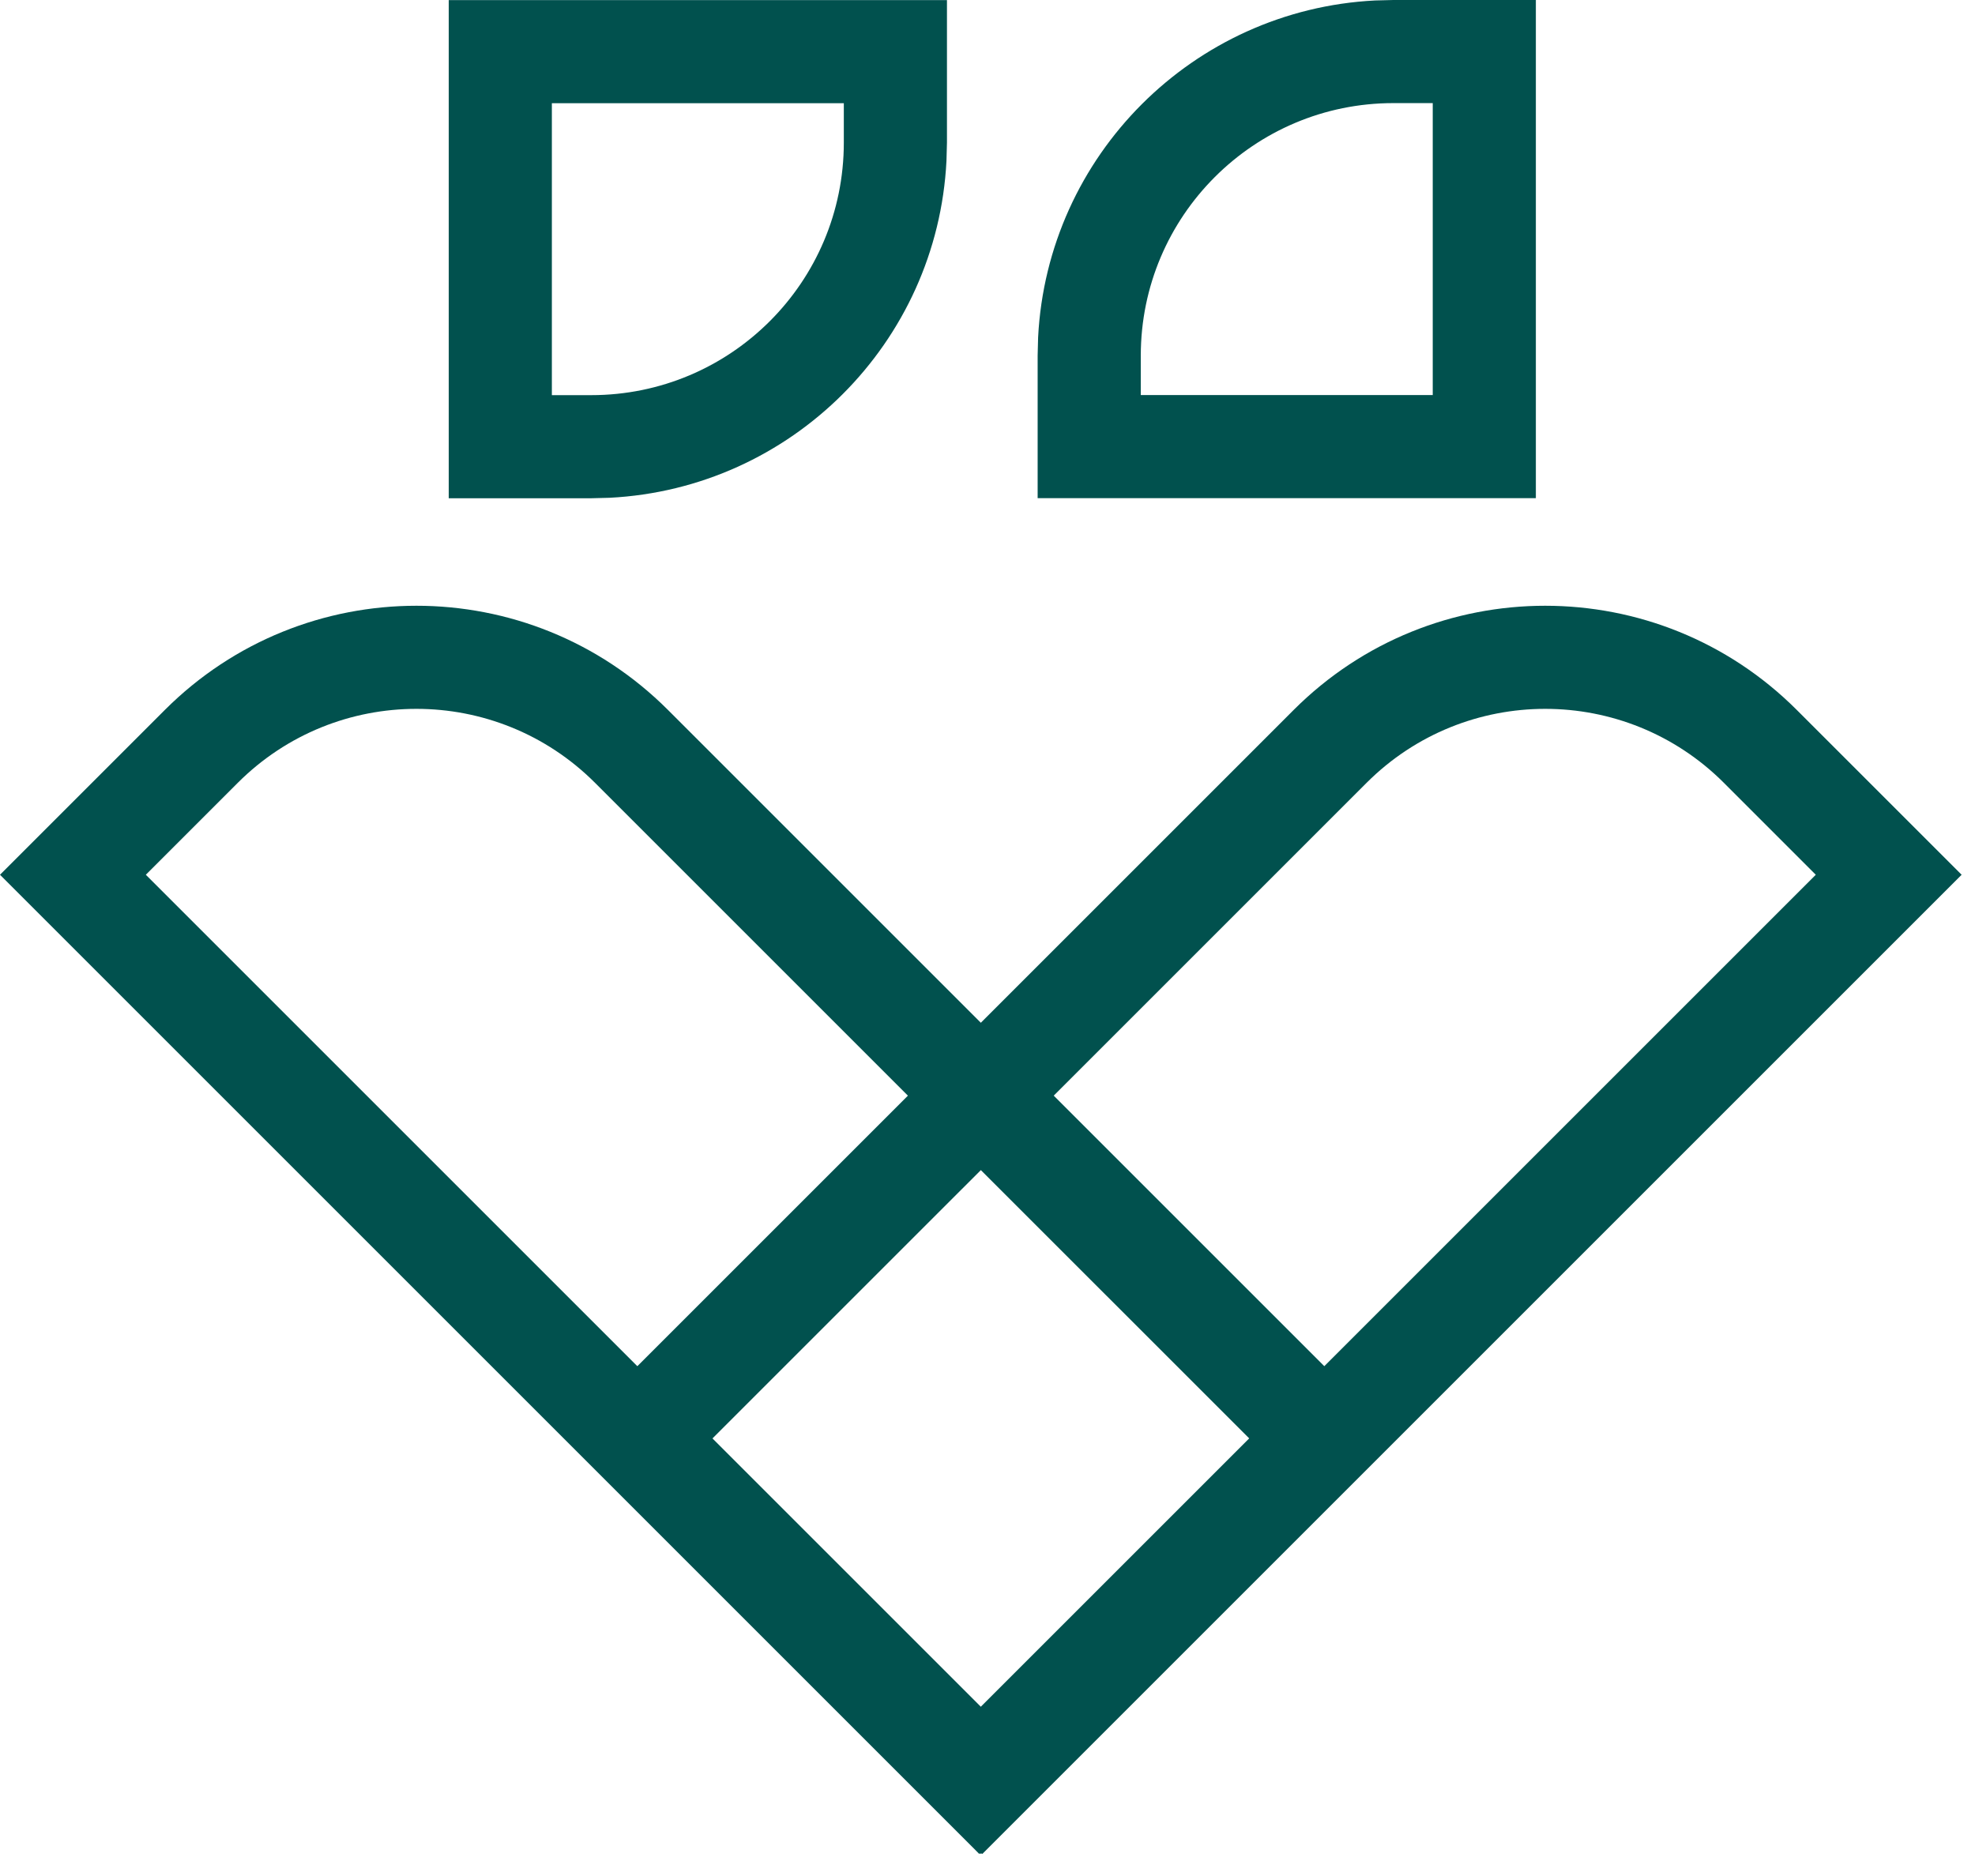
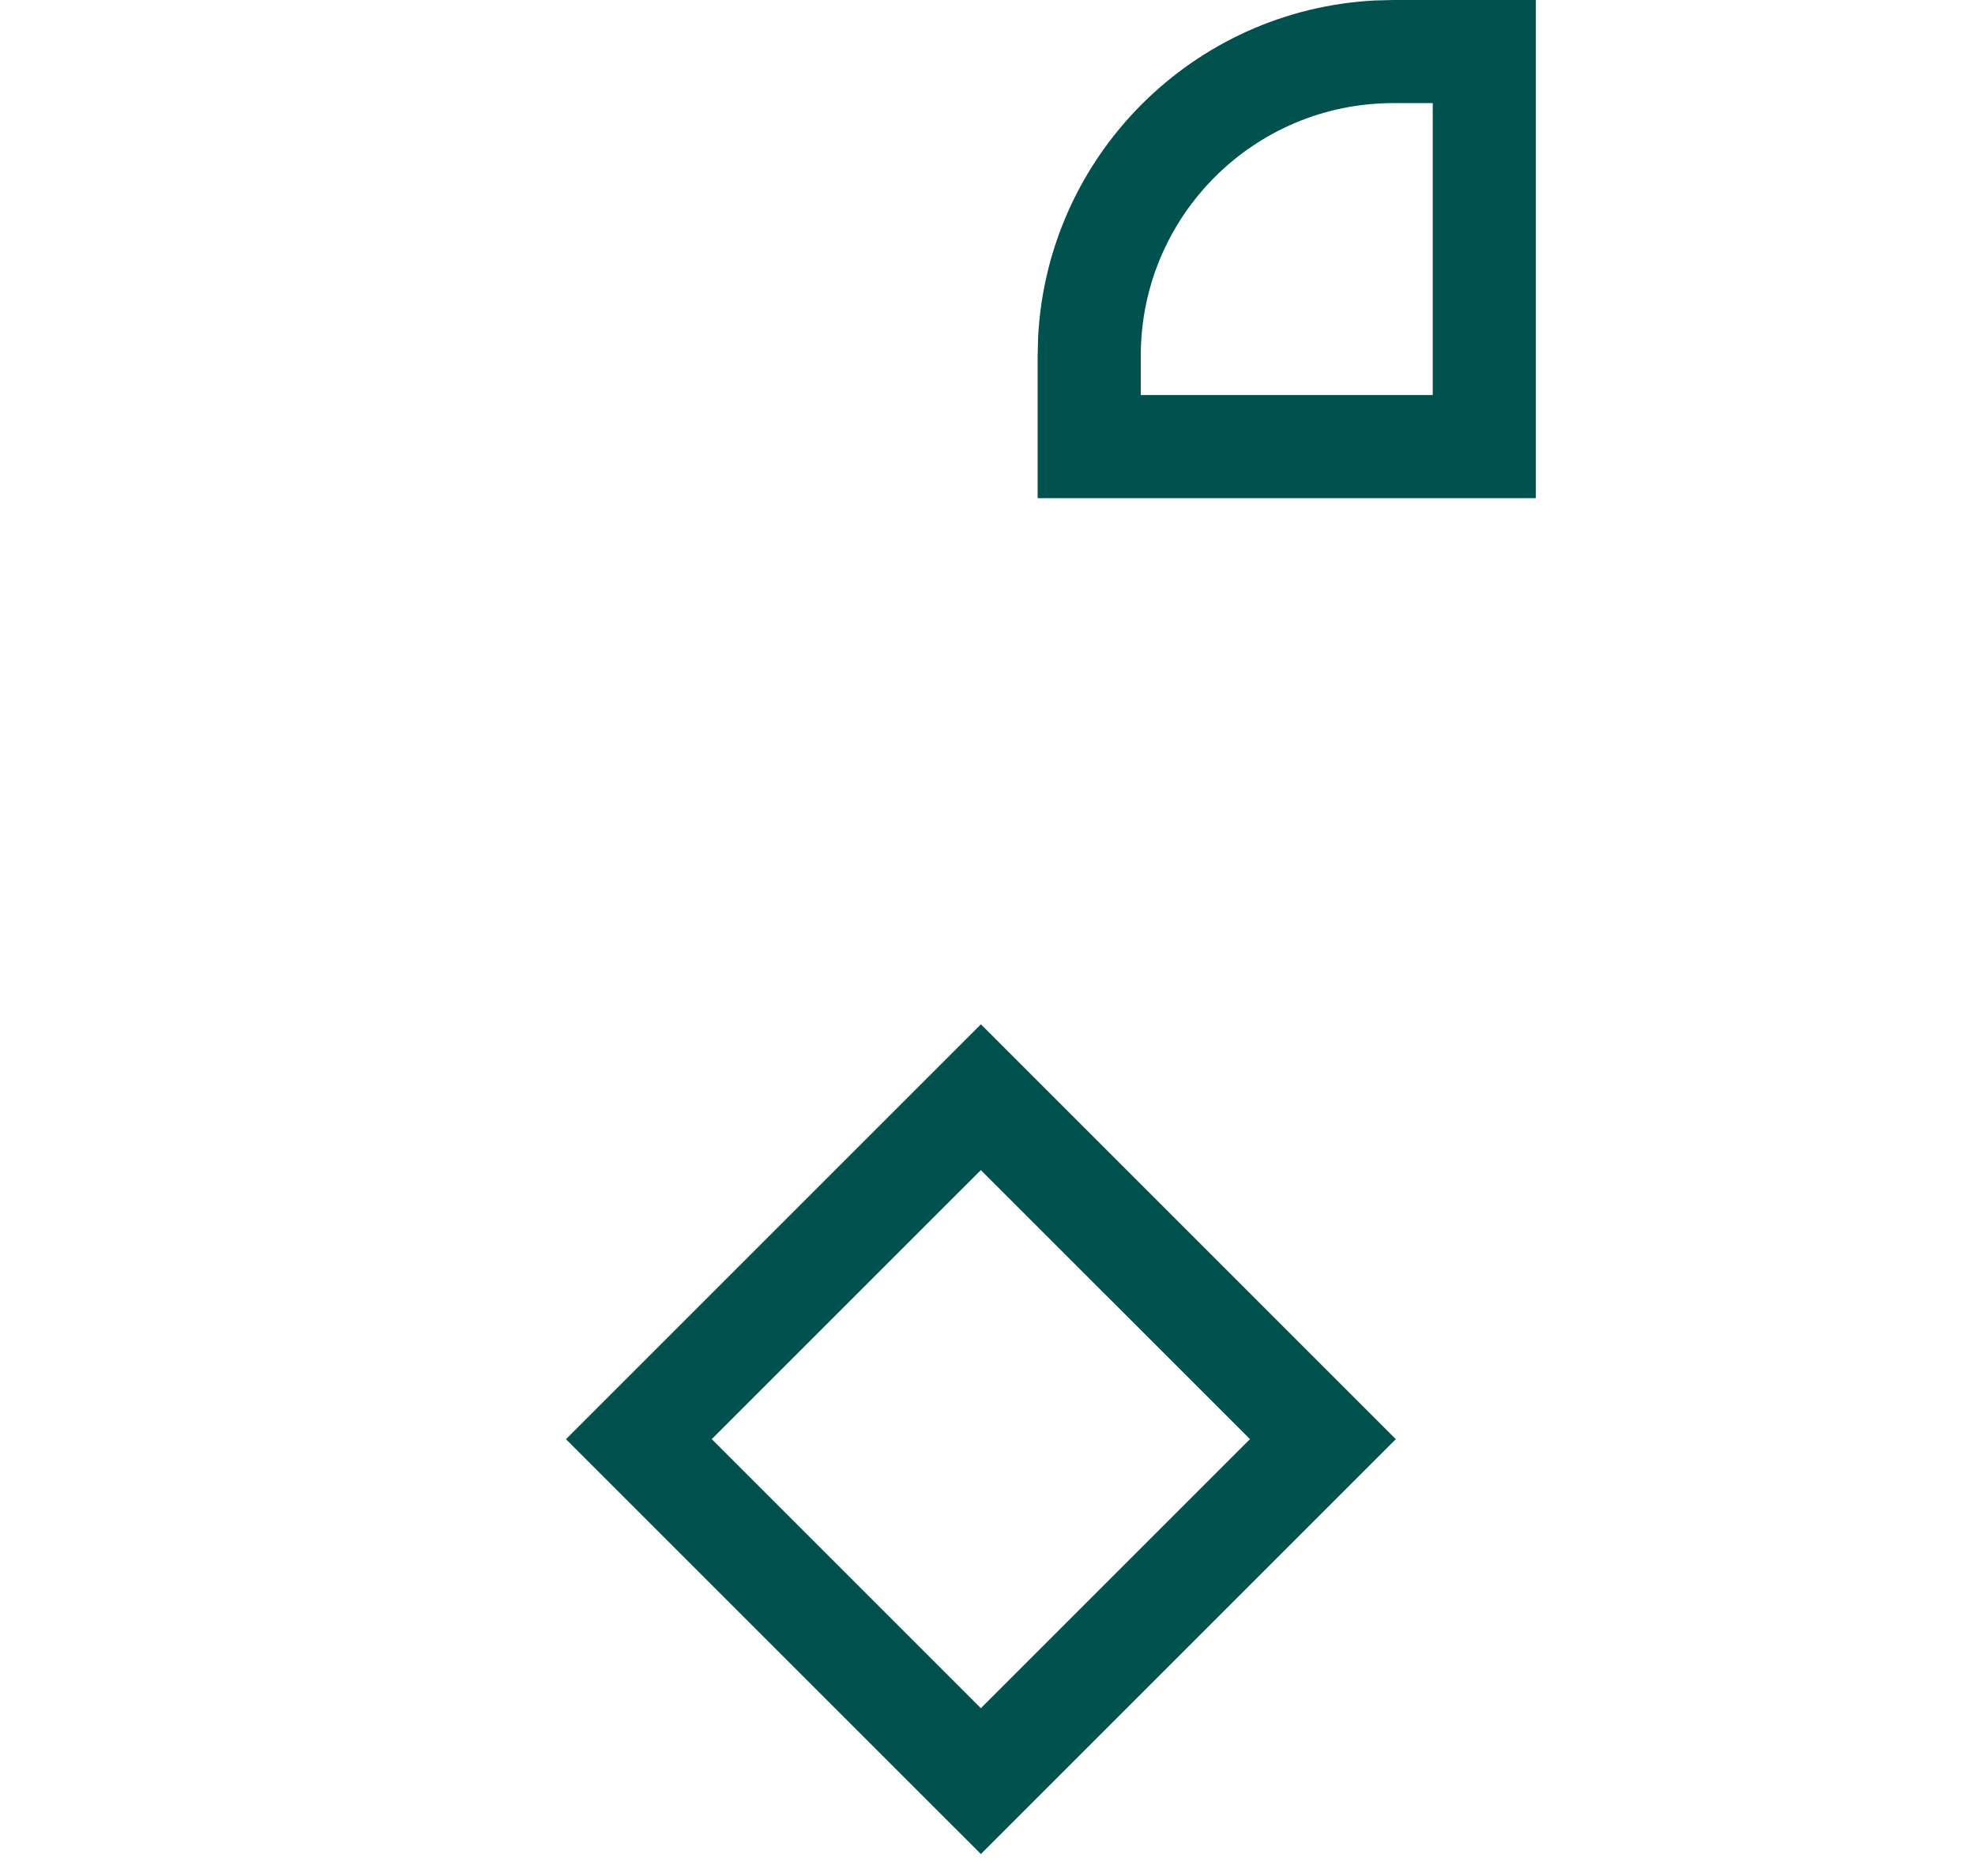
<svg xmlns="http://www.w3.org/2000/svg" width="80" height="76" viewBox="0 0 80 76" fill="none">
-   <path d="M24.102 31.713C20.106 27.718 13.627 27.718 9.631 31.714L5.907 35.438L39.67 69.201L50.63 58.242L24.102 31.713ZM56.538 58.242L39.67 75.109L0 35.438L6.677 28.761C12.305 23.134 21.429 23.133 27.056 28.76L56.538 58.242Z" fill="#01514E" />
-   <path d="M55.356 31.713C59.352 27.718 65.832 27.718 69.828 31.714L73.551 35.438L39.788 69.201L28.828 58.242L55.356 31.713ZM22.921 58.242L39.788 75.109L79.459 35.438L72.781 28.761C67.154 23.134 58.03 23.133 52.403 28.76L22.921 58.242Z" fill="#01514E" />
-   <path d="M23.948 20.185L18.177 20.185L18.177 0.004L38.358 0.004L38.358 5.776L34.18 5.776L34.18 4.182L22.354 4.182L22.354 16.008L23.948 16.008C29.599 16.008 34.18 11.427 34.18 5.776L38.358 5.776L38.338 6.518C37.965 13.885 32.057 19.793 24.69 20.166L23.948 20.185Z" fill="#01514E" />
  <path d="M56.44 -2.52303e-07L62.212 0L62.212 20.181L42.031 20.181L42.031 14.409L46.209 14.409L46.209 16.004L58.035 16.004L58.035 4.177L56.44 4.177C50.79 4.177 46.209 8.758 46.209 14.409L42.031 14.409L42.05 13.668C42.424 6.3 48.331 0.393 55.699 0.019L56.44 -2.52303e-07Z" fill="#01514E" />
  <path d="M56.539 58.304L39.733 75.11L22.925 58.304L39.733 41.496L56.539 58.304ZM28.831 58.302L39.731 69.202L50.631 58.302L39.731 47.403L28.831 58.302Z" fill="#01514E" />
</svg>